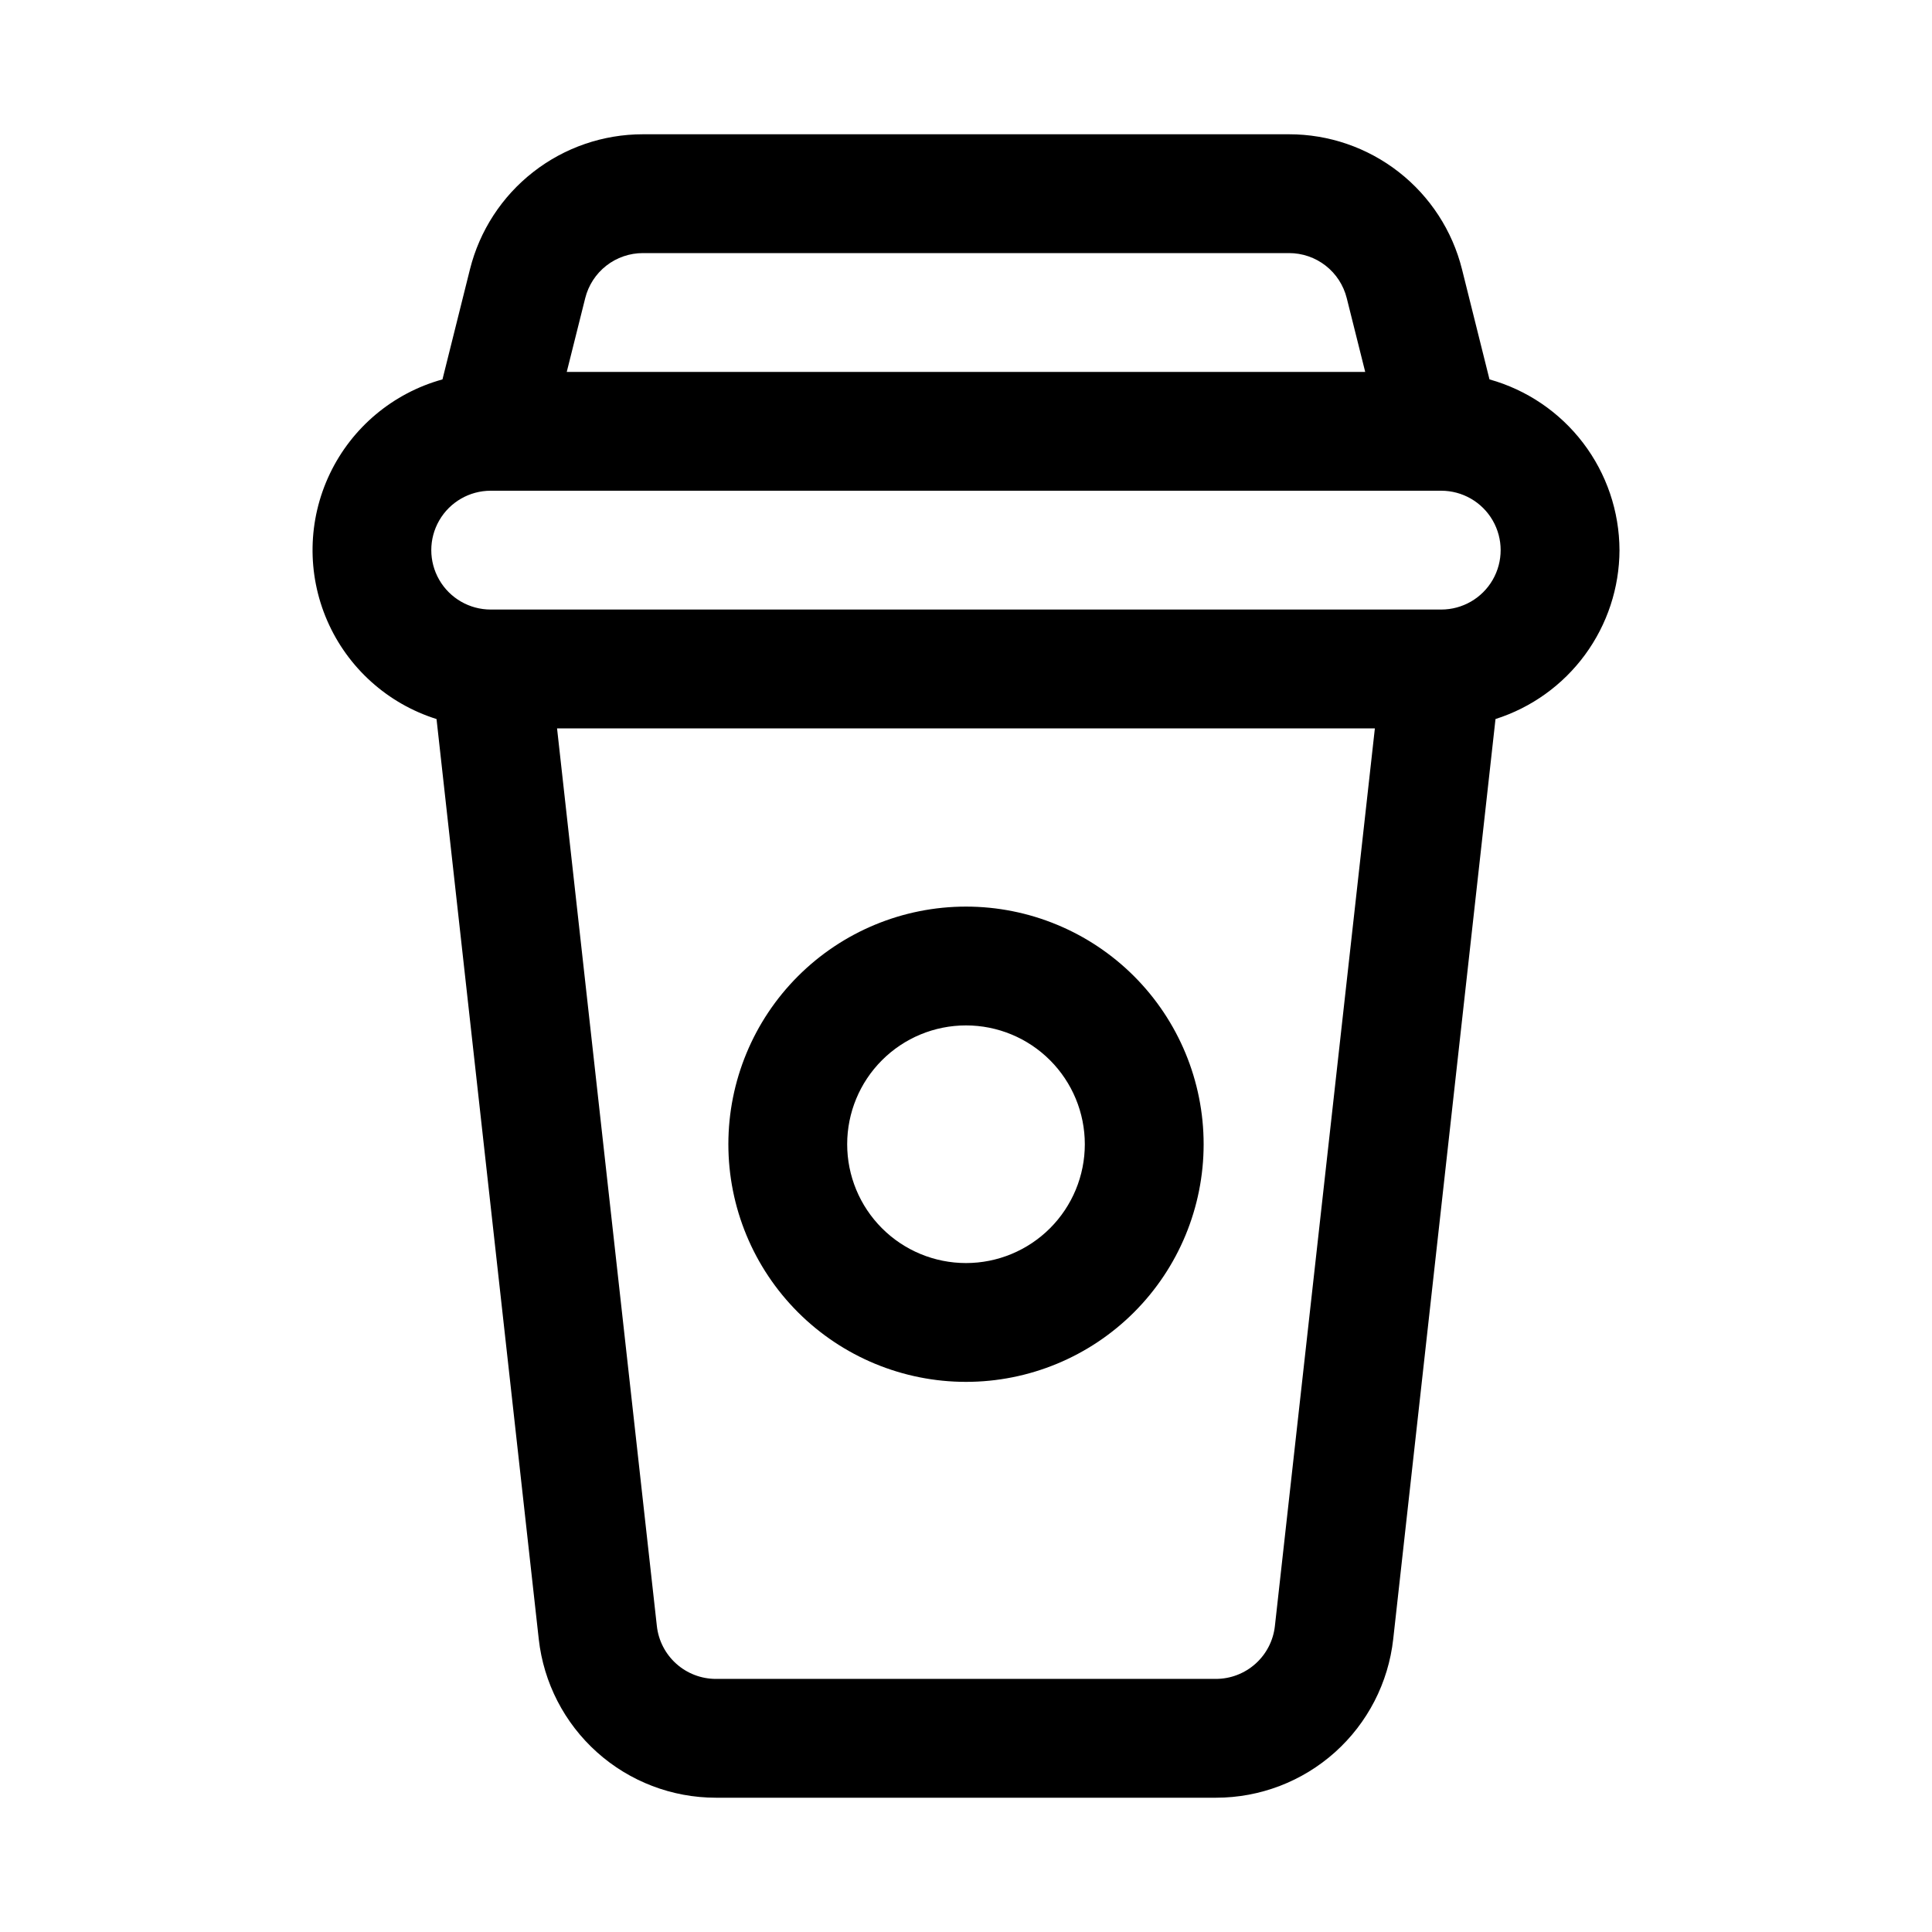
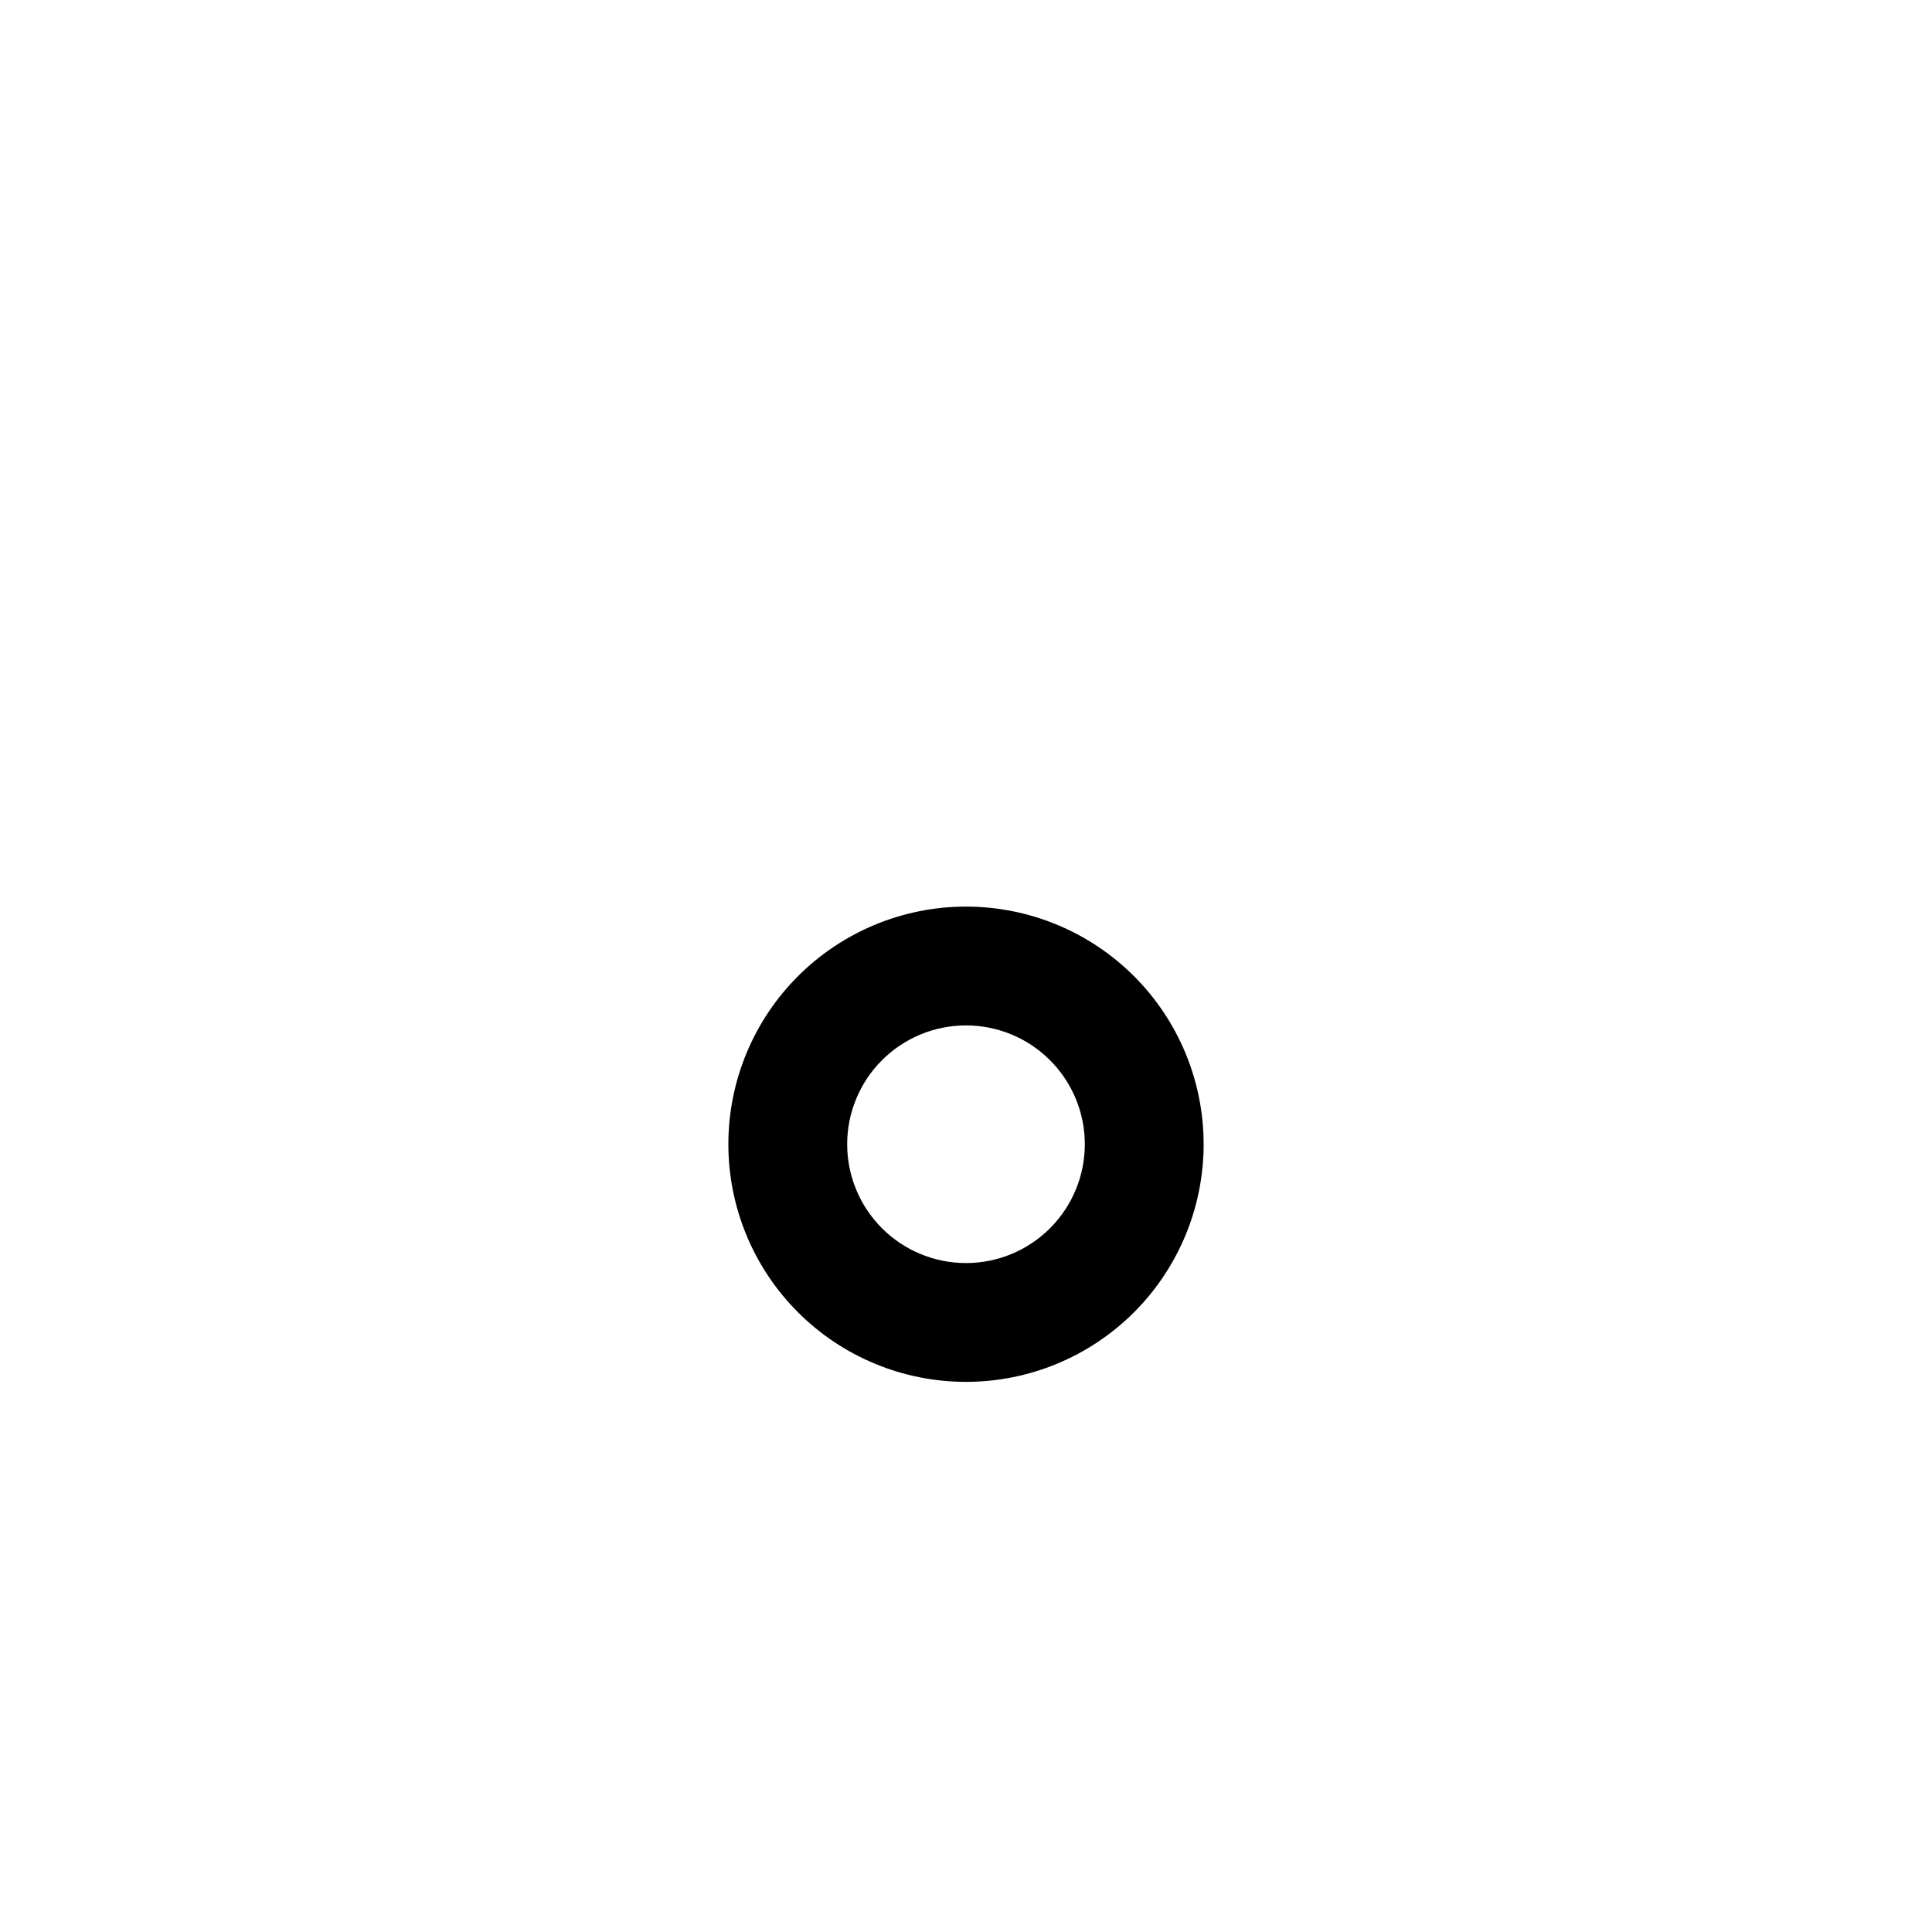
<svg xmlns="http://www.w3.org/2000/svg" fill="#000000" width="800px" height="800px" version="1.1" viewBox="144 144 512 512">
  <g>
-     <path d="m573.18 289.79c-0.031-10.262-3.414-20.234-9.633-28.402s-14.93-14.082-24.816-16.844l-7.289-29.191c-2.555-10.219-8.457-19.289-16.758-25.77-8.305-6.484-18.539-10.004-29.074-10h-171.23c-10.535-0.004-20.766 3.516-29.07 10-8.305 6.481-14.203 15.551-16.762 25.77l-7.289 29.191c-13.105 3.621-23.992 12.746-29.852 25.016-5.856 12.27-6.106 26.477-0.68 38.945 5.422 12.465 15.988 21.969 28.957 26.047l27.094 243.84c1.285 11.551 6.781 22.223 15.441 29.977 8.656 7.754 19.871 12.043 31.492 12.043h132.57c11.621 0 22.836-4.289 31.496-12.043 8.656-7.754 14.152-18.426 15.438-29.977l27.109-243.84c9.512-3.023 17.816-8.984 23.719-17.027 5.906-8.047 9.105-17.754 9.141-27.734zm-274.09-66.785c0.852-3.41 2.82-6.438 5.59-8.602 2.769-2.16 6.184-3.336 9.699-3.332h171.23c3.516-0.004 6.93 1.172 9.699 3.332 2.773 2.164 4.738 5.191 5.59 8.602l4.894 19.555h-211.6zm182.77 351.91c-0.426 3.852-2.254 7.406-5.141 9.992-2.883 2.586-6.621 4.016-10.492 4.019h-132.52c-3.871-0.004-7.609-1.434-10.492-4.019-2.883-2.586-4.715-6.141-5.141-9.992l-26.449-237.89h216.73zm44.082-269.38h-251.9c-5.625 0-10.824-3-13.637-7.871-2.812-4.875-2.812-10.875 0-15.746 2.812-4.871 8.012-7.871 13.637-7.871h251.9c5.625 0 10.824 3 13.637 7.871 2.812 4.871 2.812 10.871 0 15.746-2.812 4.871-8.012 7.871-13.637 7.871z" />
    <path d="m400 510.21c16.699 0 32.719-6.637 44.531-18.445 11.809-11.809 18.445-27.828 18.445-44.531s-6.637-32.719-18.445-44.531c-11.812-11.809-27.832-18.445-44.531-18.445-16.703 0-32.723 6.637-44.531 18.445-11.812 11.812-18.445 27.828-18.445 44.531s6.633 32.723 18.445 44.531c11.809 11.809 27.828 18.445 44.531 18.445zm0-94.465c8.352 0 16.359 3.316 22.266 9.223 5.902 5.906 9.223 13.914 9.223 22.266 0 8.352-3.32 16.359-9.223 22.266-5.906 5.906-13.914 9.223-22.266 9.223s-16.363-3.316-22.266-9.223c-5.906-5.906-9.223-13.914-9.223-22.266 0-8.352 3.316-16.359 9.223-22.266 5.902-5.906 13.914-9.223 22.266-9.223z" />
  </g>
</svg>